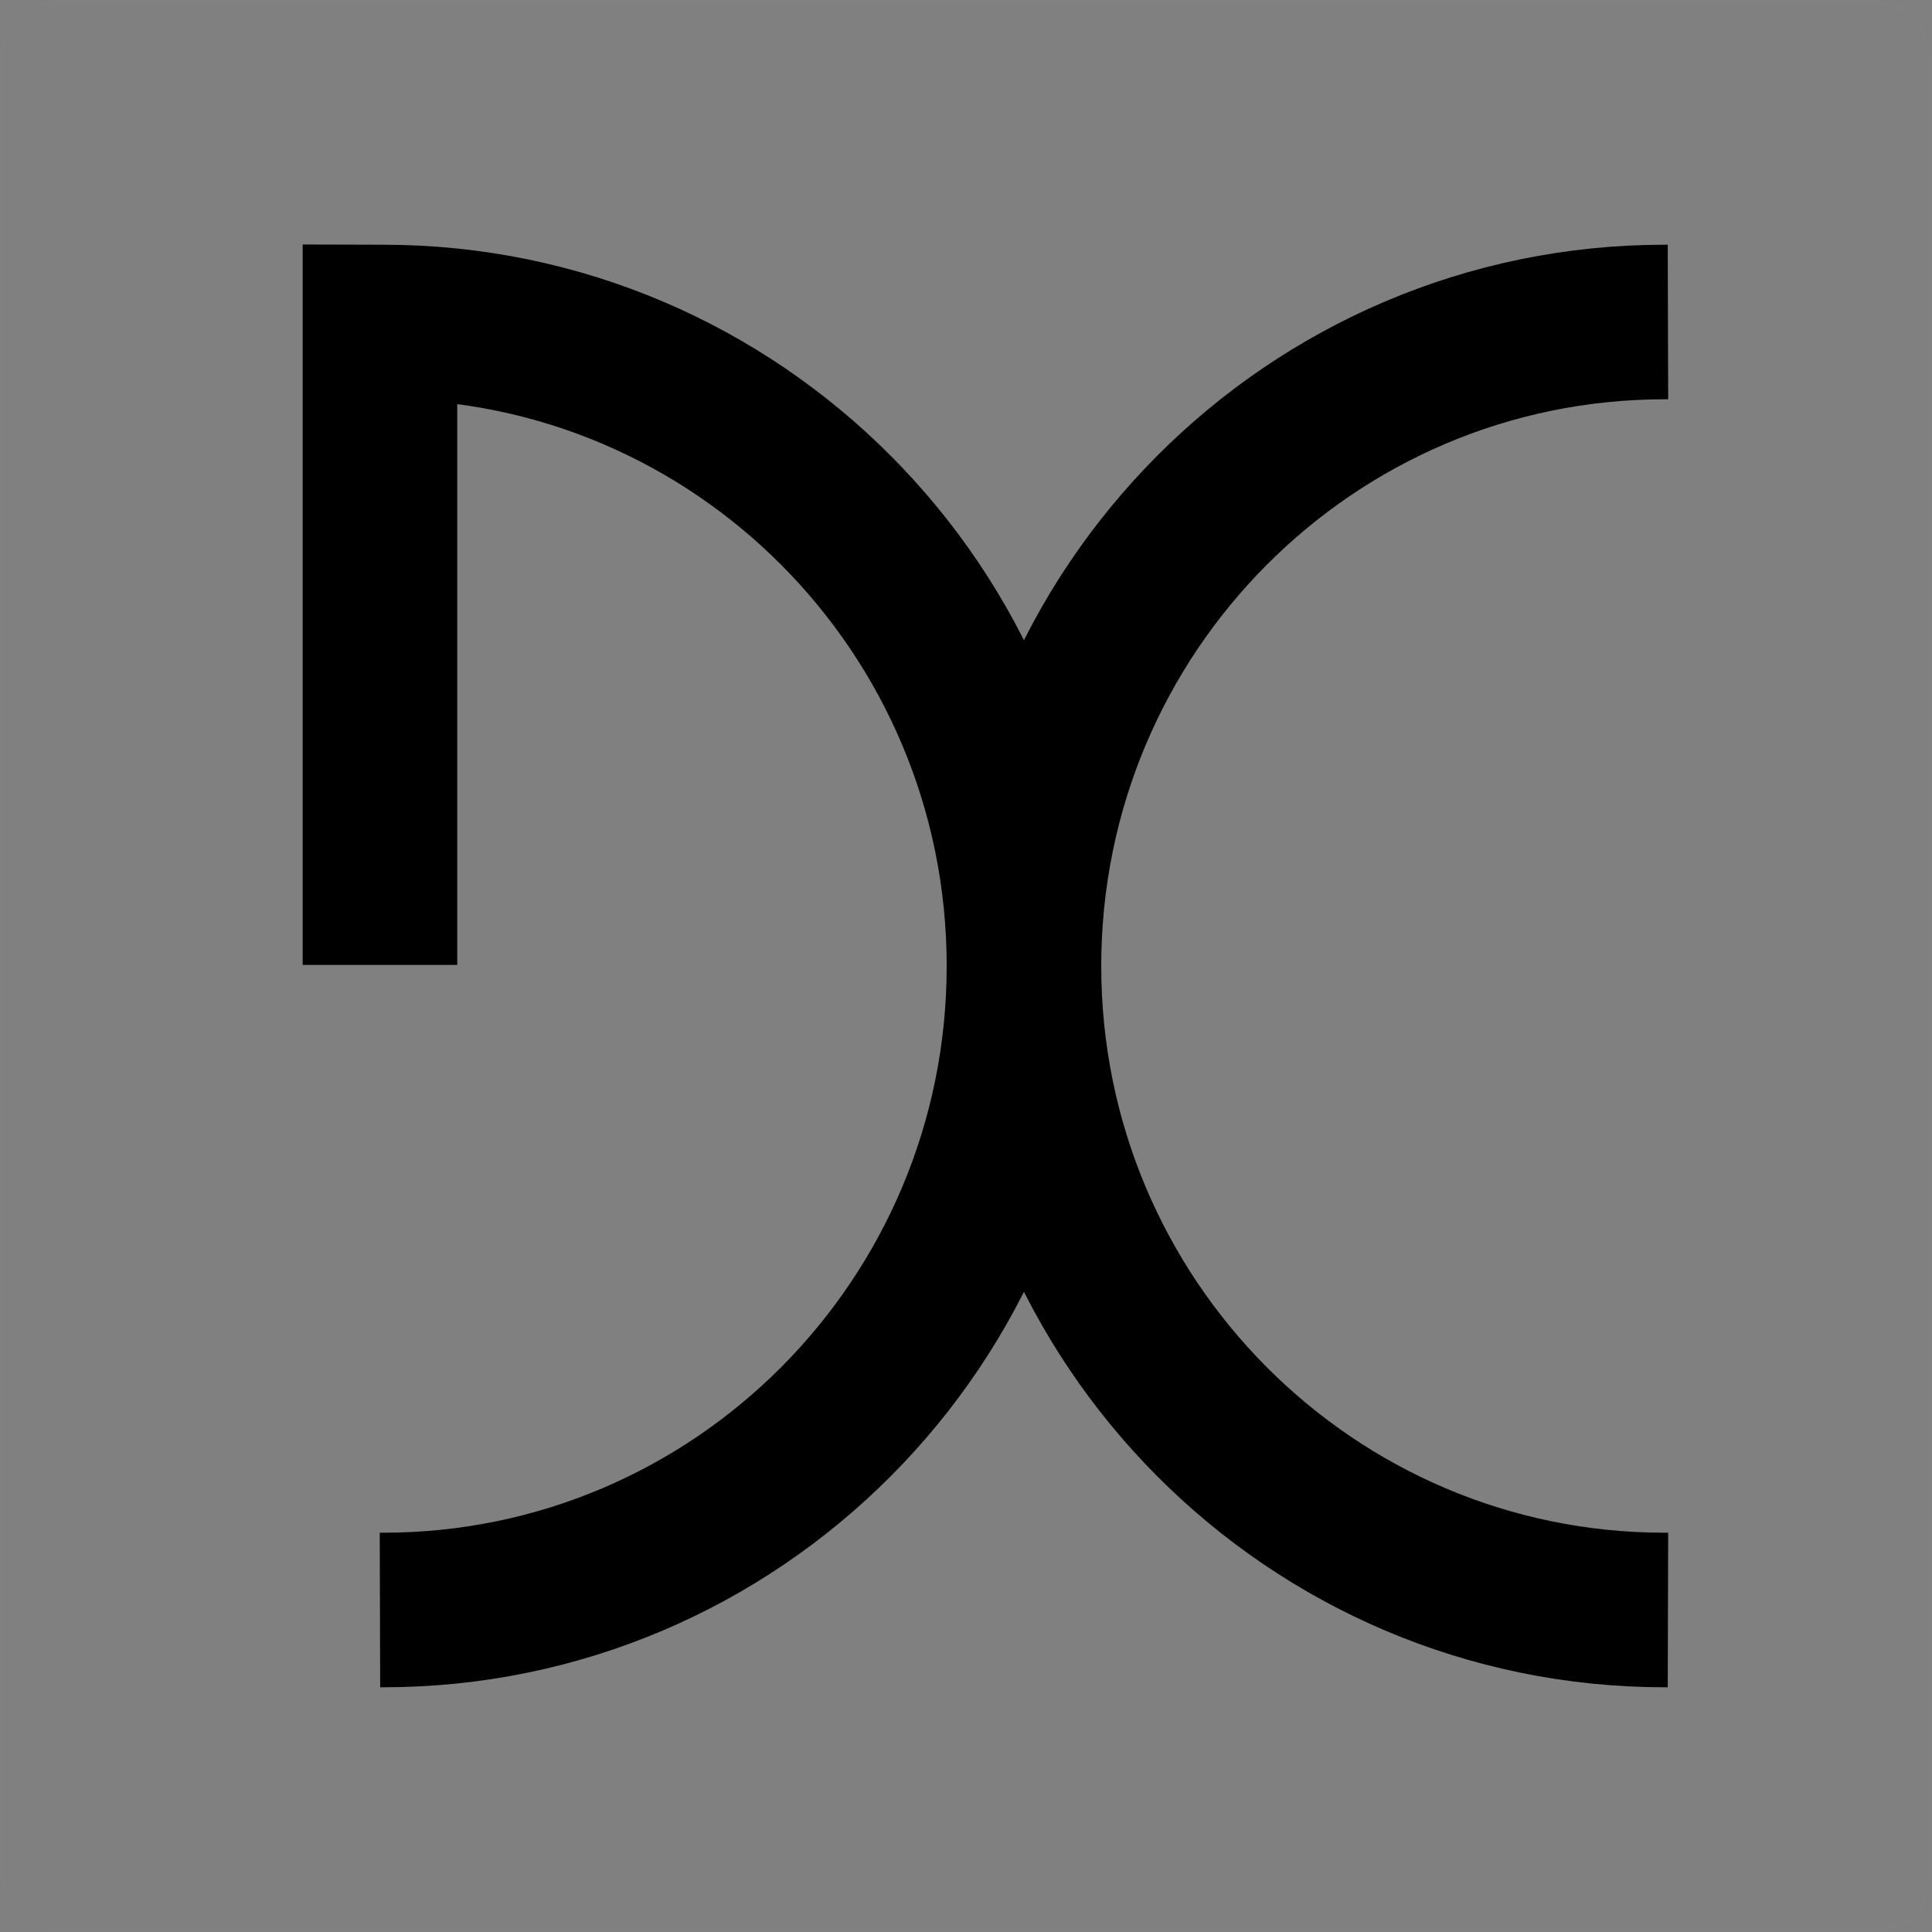
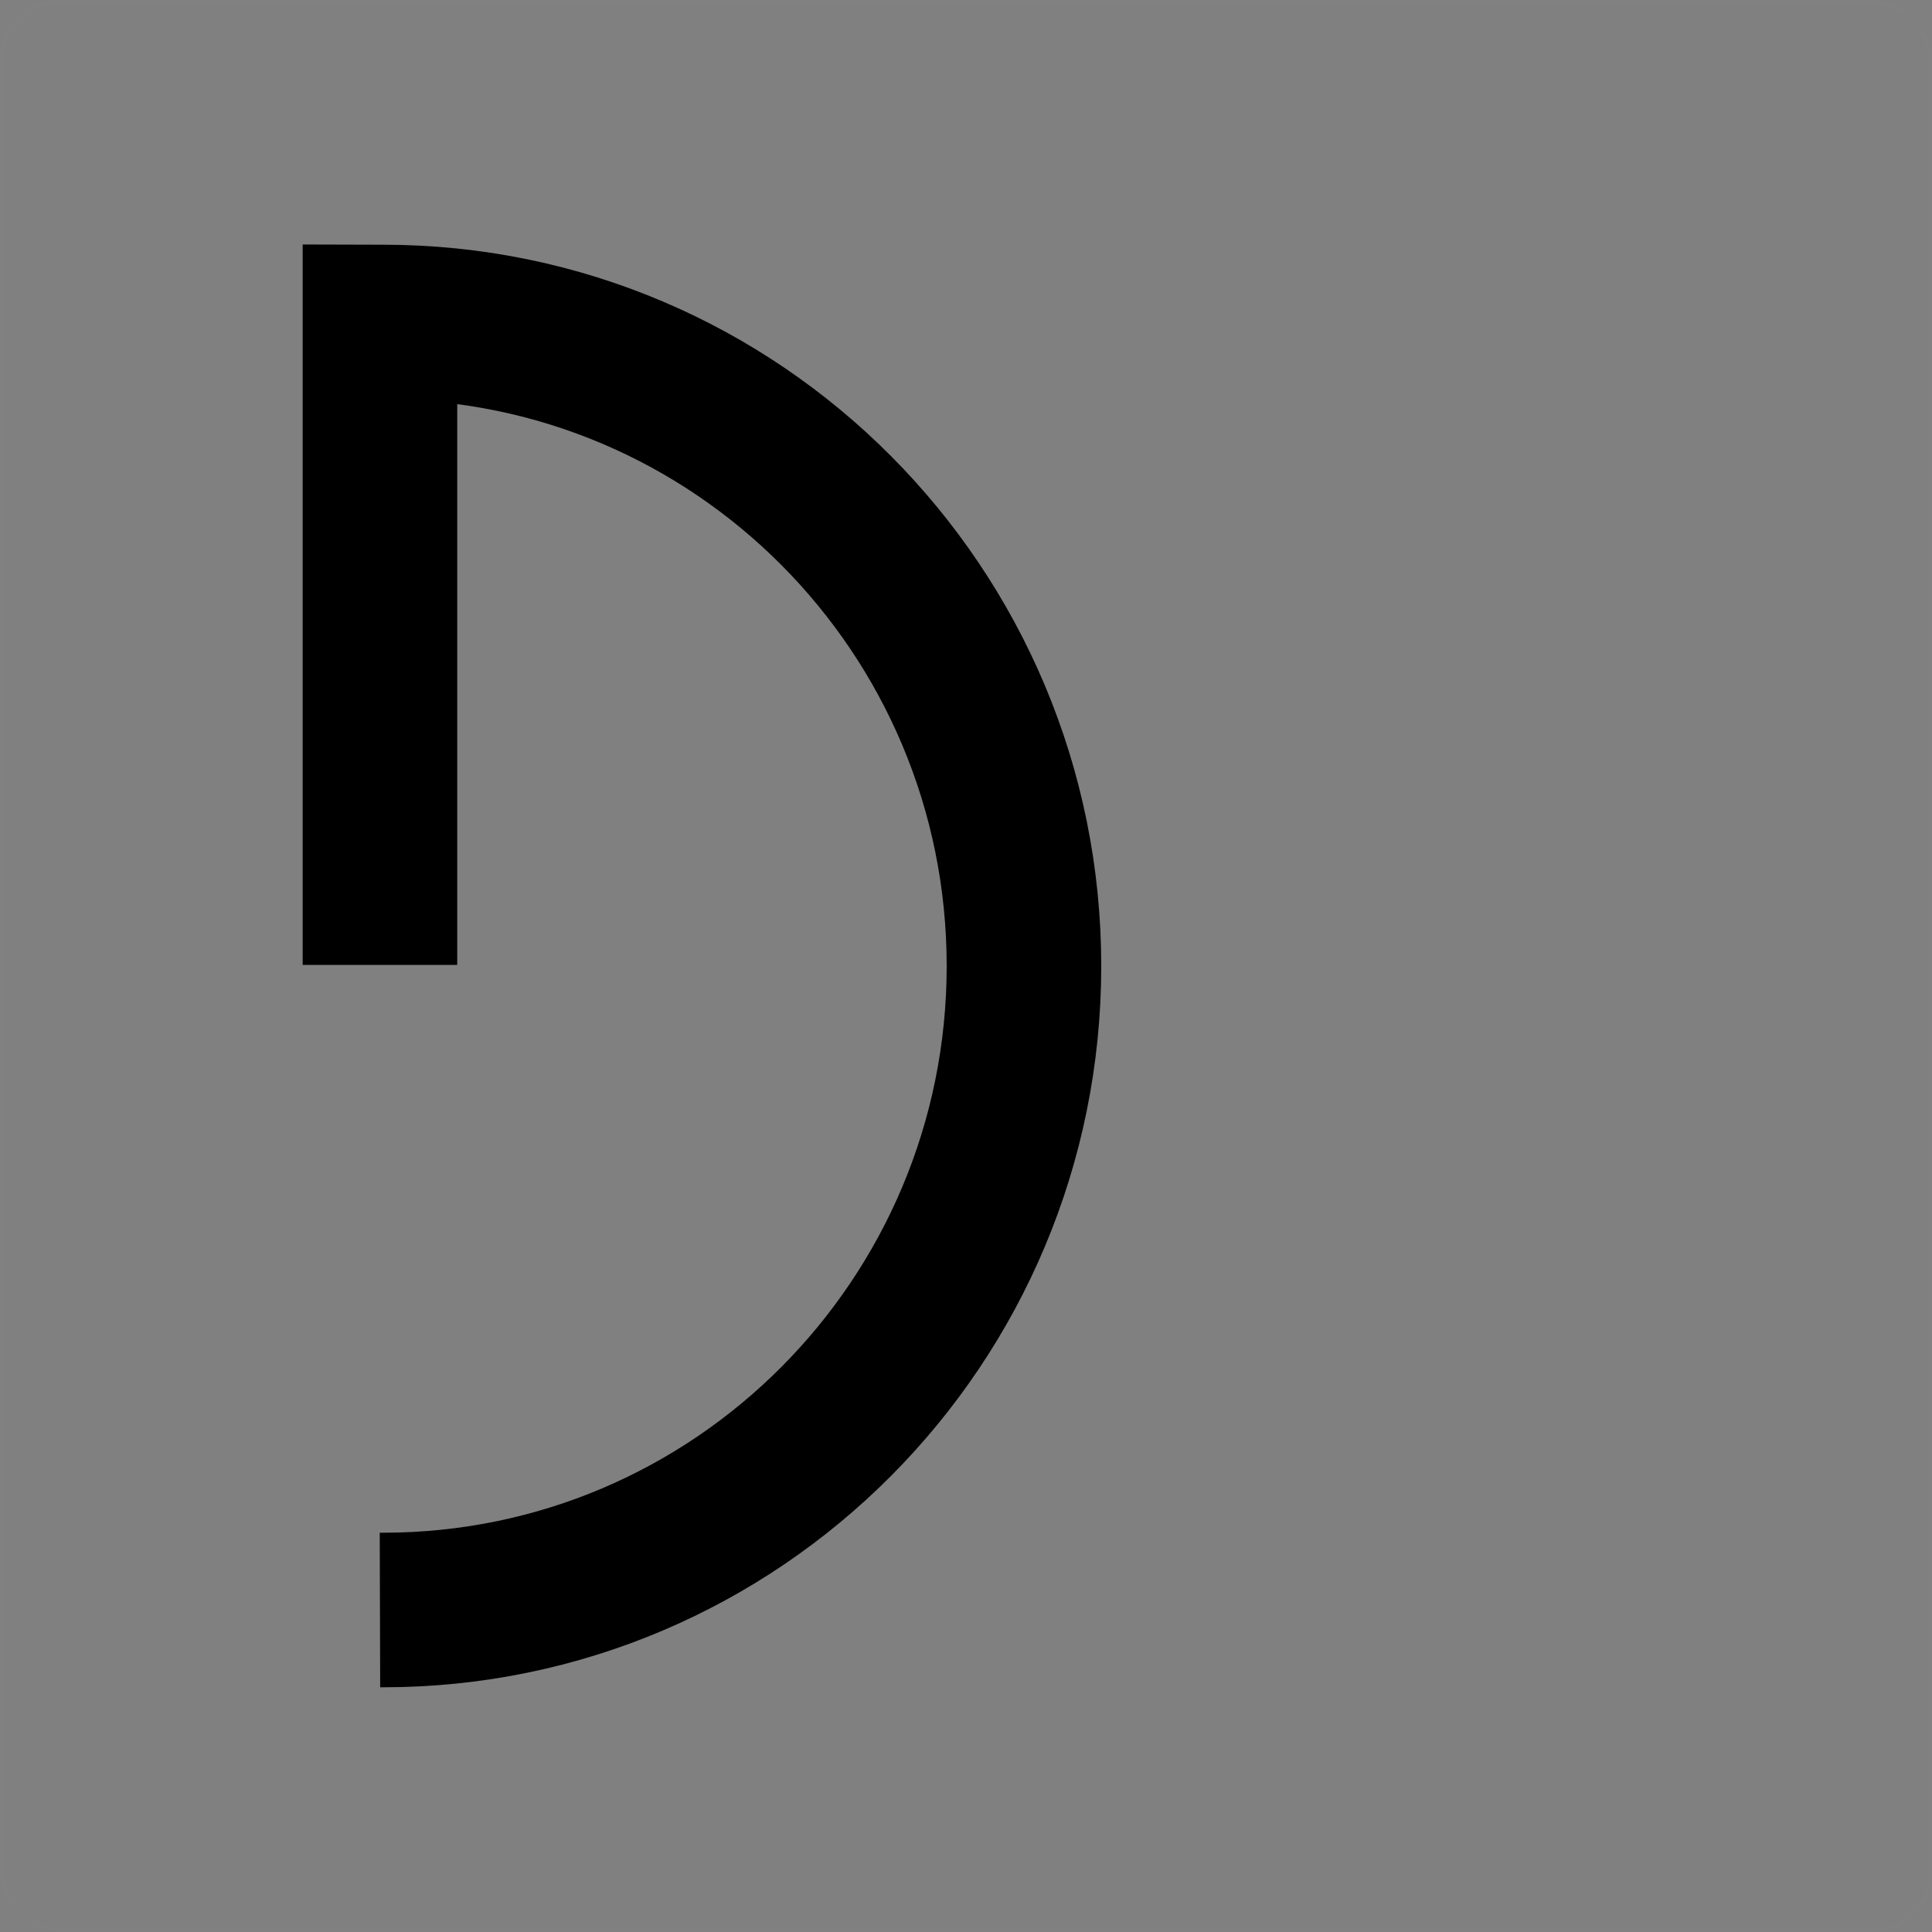
<svg xmlns="http://www.w3.org/2000/svg" width="600px" height="600px" viewBox="0 0 600 600" version="1.1">
  <rect x="0" y="0" width="600" height="600" fill="#808080" stroke="none" />
  <style>
        path {
            stroke: #000000;
        }
        @media (prefers-color-scheme: dark) {
            path {
                stroke: #ffffff;
            }
        }
    </style>
  <title>light-favicon</title>
  <desc>Created with Sketch.</desc>
  <g id="Page-1" stroke="none" stroke-width="1" fill="none" fill-rule="evenodd">
    <g id="favicon">
      <rect id="background" stroke-opacity="0.01" stroke="#FFFFFF" fill-opacity="0" fill="#AAAAAA" x="0.5" y="0.5" width="599" height="599" rx="18" />
      <path d="M118,299.663 L118,100 C118.331,100.001 118.663,100 118.995,100 C228.902,100 318,189.543 318,300 C318,410.457 228.902,500 118.995,500 C118.663,500 118.331,499.999 118,500" id="Combined-Shape" stroke-width="48" />
-       <path d="M518,500 C517.669,499.999 517.337,500 517.005,500 C407.098,500 318,410.457 318,300 C318,189.543 407.098,100 517.005,100 C517.337,100 517.669,100.001 518,100 L518,100" id="Combined-Shape" stroke-width="48" />
    </g>
  </g>
</svg>